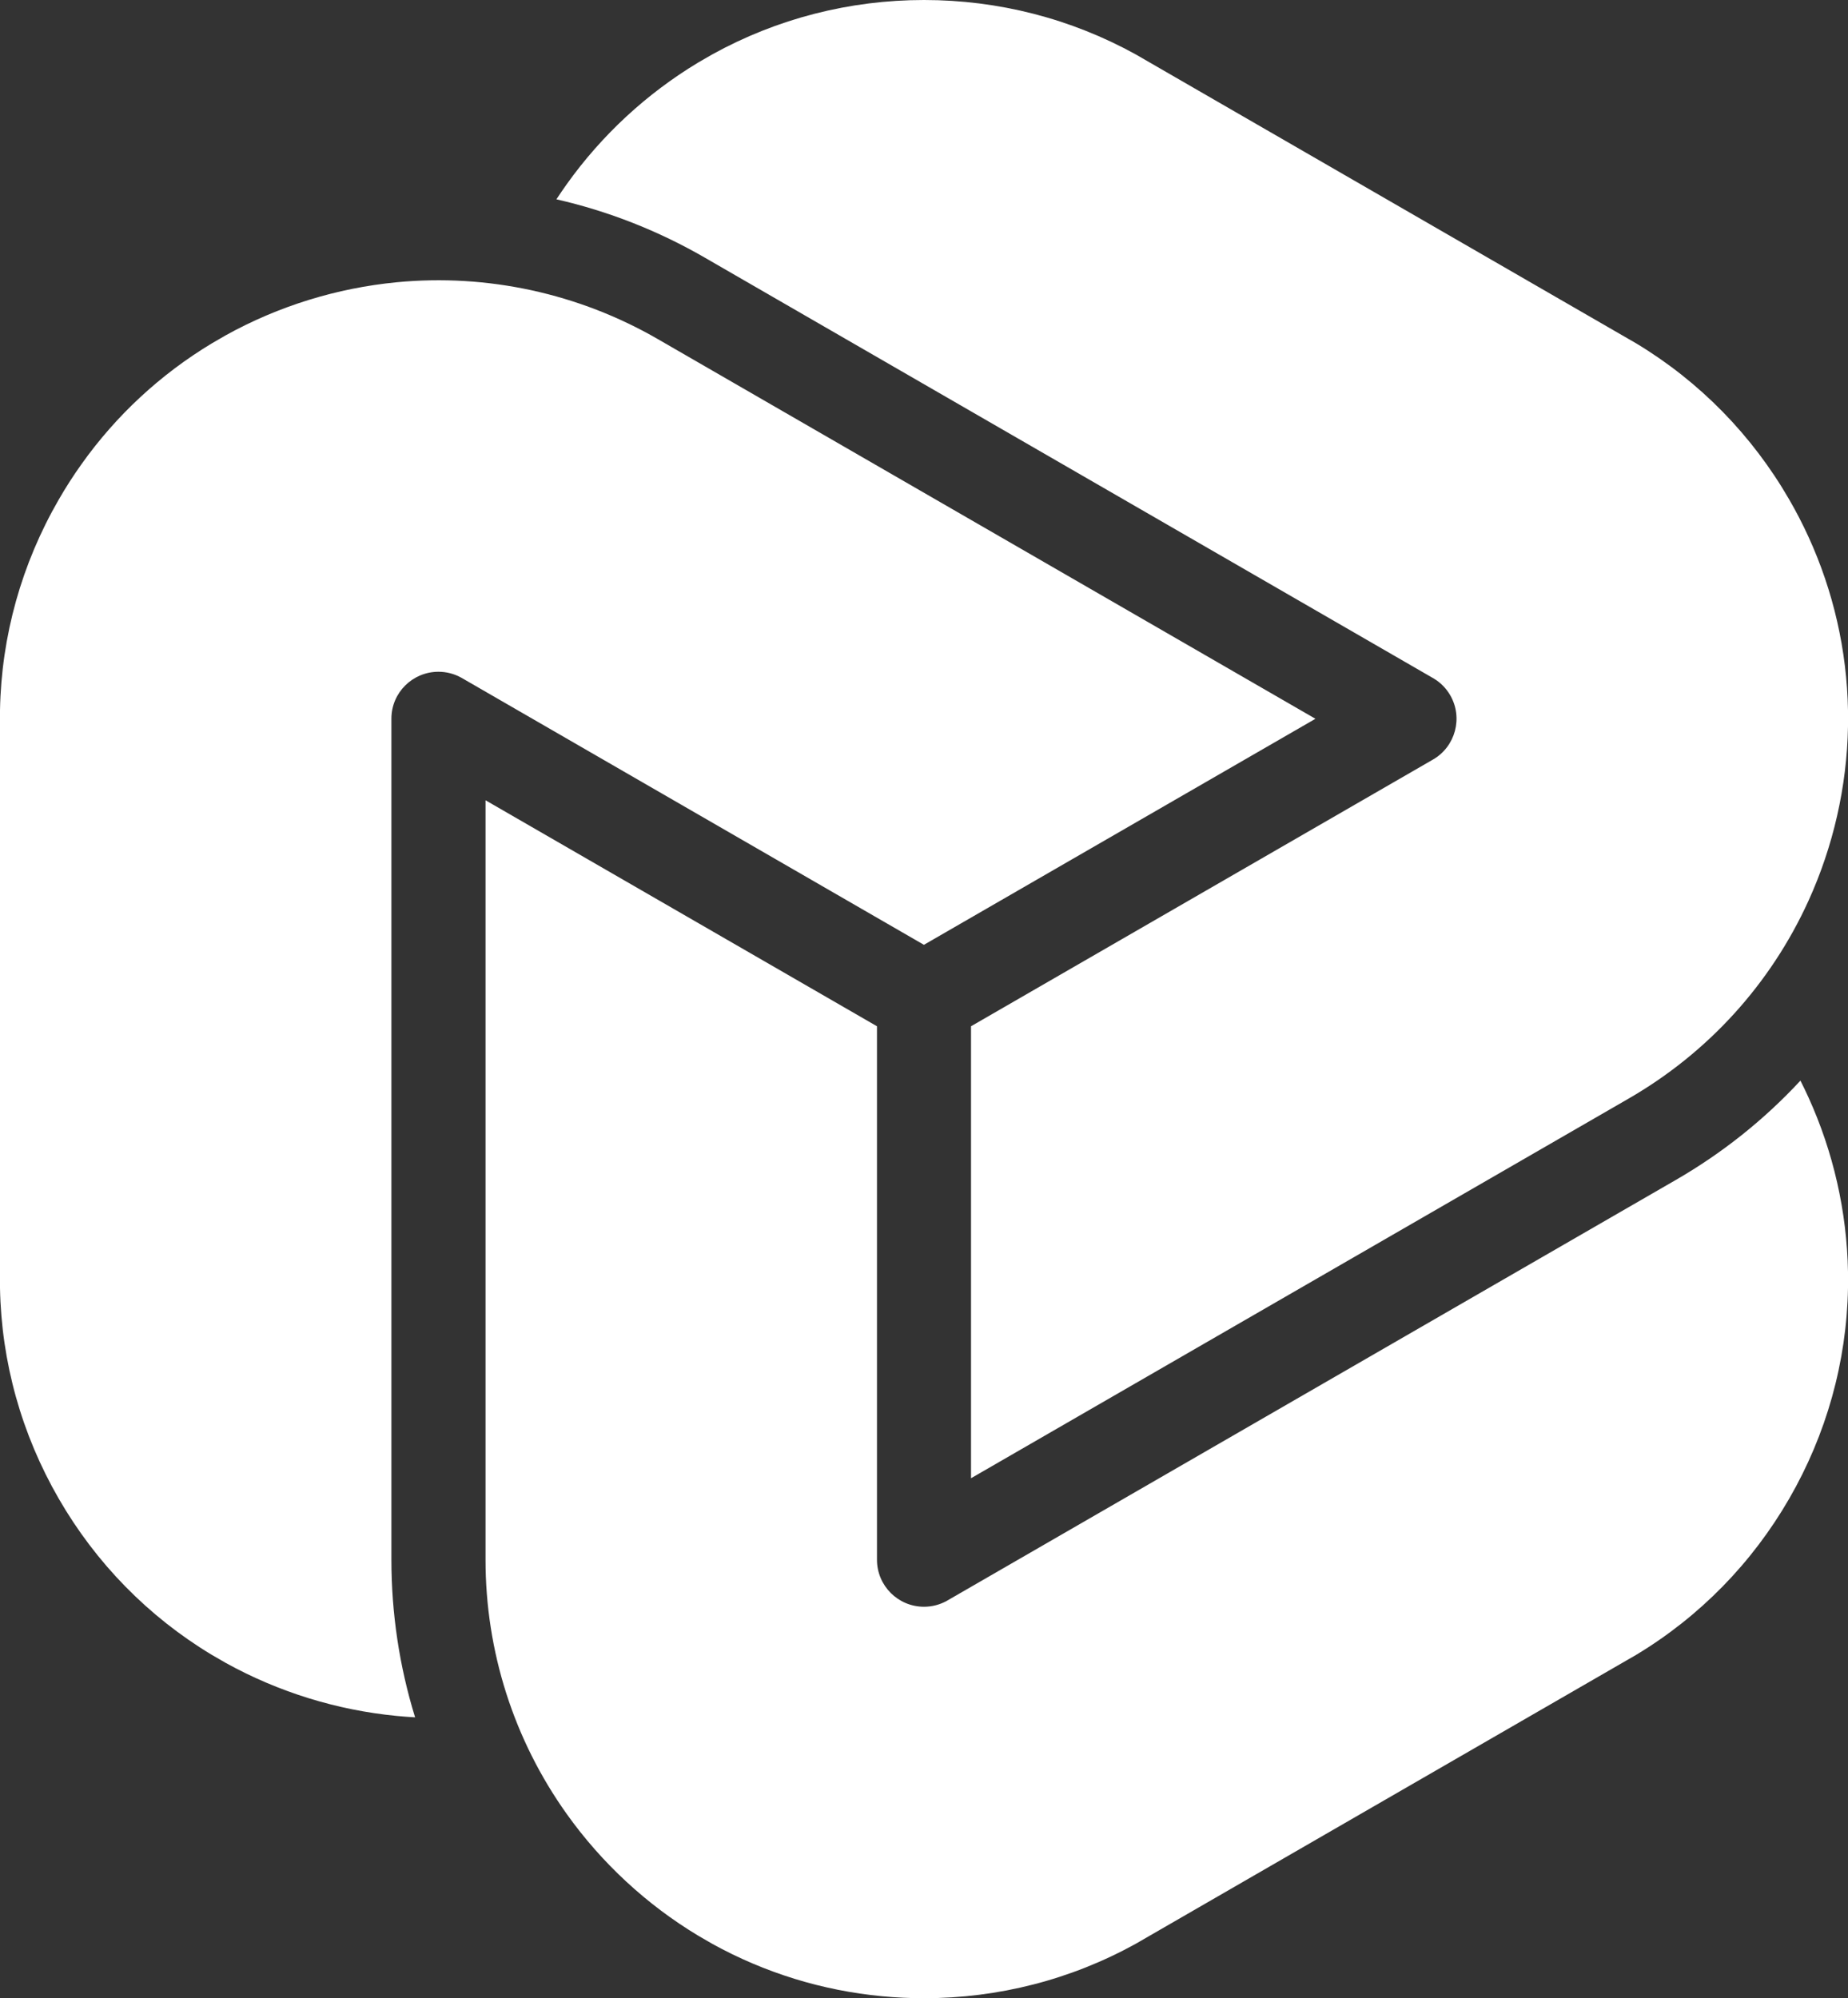
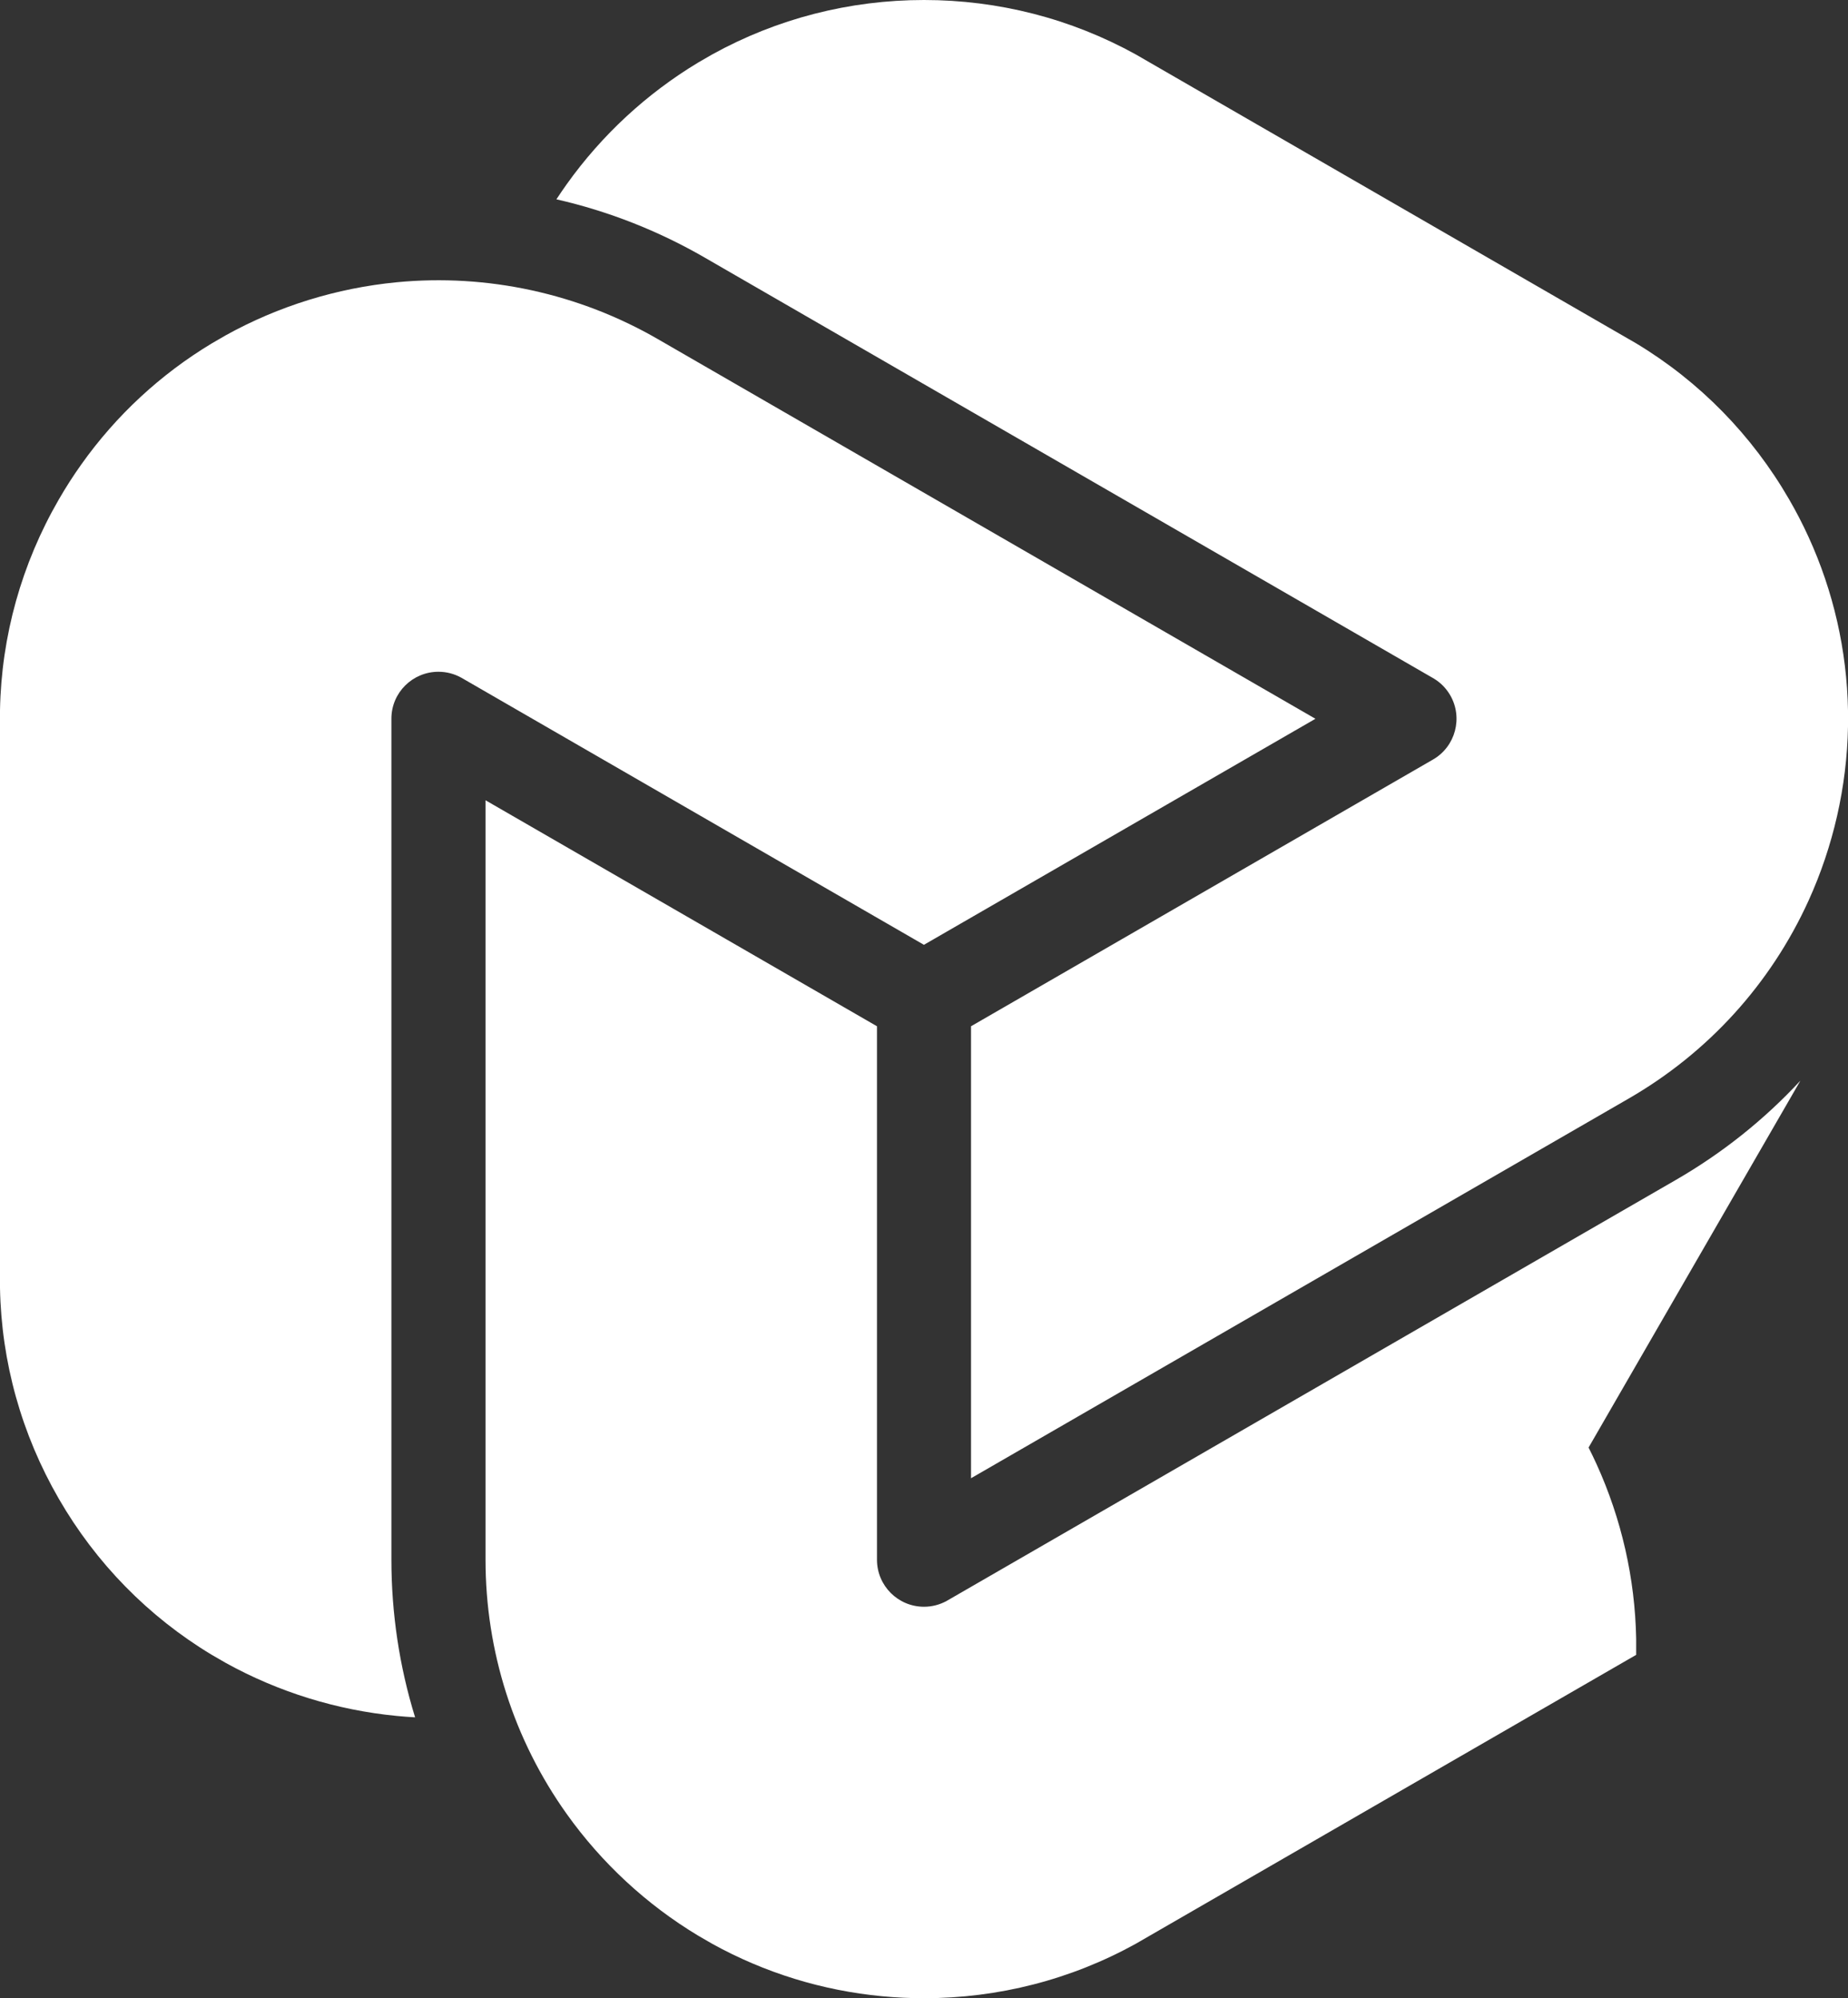
<svg xmlns="http://www.w3.org/2000/svg" id="b" data-name="Layer 2" viewBox="0 0 459.4 496.74">
  <rect x="0" y="0" width="459.4" height="496.74" fill="#333333" stroke="none" />
  <defs>
    <style>
      .d {
        fill: #fff;
        fill-rule: evenodd;
      }
    </style>
  </defs>
  <g id="c" data-name="Layer 1">
-     <path class="d" d="M241.39,367.49l163.51-94.4c19.69-11.37,35.23-28.43,44.66-49.12,6.2-13.62,9.56-28.41,9.84-43.35v-4.03c-.28-14.93-3.62-29.59-9.84-43.17-1.44-3.15-3.03-6.23-4.77-9.23-9.23-15.99-22.25-29.31-38.05-38.83L282.36,13.54C266.2,4.61,248.16,0,229.7,0s-36.52,4.61-52.66,13.54l-3.48,2.01c-12.82,7.72-23.95,18.03-32.65,30.21-.89,1.25-1.75,2.51-2.59,3.79,12.95,2.95,25.37,7.84,36.87,14.49l181.27,104.66c1.69,1.02,3.07,2.44,4.06,4.15,3.22,5.58,1.3,12.75-4.28,15.97l-114.85,66.31v112.36ZM229.7,234.87l97.31-56.18-163.5-94.4c-19.6-11.32-42.35-16.29-64.88-14.12-14.89,1.44-29.39,5.92-42.46,13.16l-3.49,2.02c-12.79,7.7-23.82,17.93-32.46,30.1-2.01,2.82-3.88,5.74-5.61,8.74C5.37,140.18.34,158.11,0,176.55v143.64c.34,18.46,5.37,36.38,14.6,52.37,9.23,16,22.25,29.32,38.06,38.84l3.48,2.01c13.1,7.24,27.59,11.73,42.48,13.17,1.52.15,3.05.26,4.57.35-3.92-12.69-5.89-25.89-5.89-39.18v-209.11c0-6.44,5.27-11.64,11.69-11.64,1.99,0,3.93.5,5.68,1.47l115.01,66.41ZM447.57,268.65c-9.03,9.74-19.47,18.05-30.98,24.69l-181.27,104.66c-1.73.95-3.65,1.44-5.62,1.44-6.46,0-11.69-5.24-11.69-11.69v-132.62l-97.31-56.18v188.8c0,22.74,7,44.73,20.21,63.24,8.69,12.18,19.82,22.49,32.62,30.2l3.49,2.02c13.06,7.23,27.44,11.66,42.3,13.06,3.45.33,6.91.49,10.38.49,18.46,0,36.51-4.61,52.65-13.54l124.39-71.82c15.82-9.53,28.82-22.85,38.05-38.84,9.23-15.99,14.27-33.93,14.61-52.38v-4.02c-.28-14.97-3.64-29.76-9.84-43.38-.63-1.39-1.3-2.77-1.99-4.14Z" />
+     <path class="d" d="M241.39,367.49l163.51-94.4c19.69-11.37,35.23-28.43,44.66-49.12,6.2-13.62,9.56-28.41,9.84-43.35v-4.03c-.28-14.93-3.62-29.59-9.84-43.17-1.44-3.15-3.03-6.23-4.77-9.23-9.23-15.99-22.25-29.31-38.05-38.83L282.36,13.54C266.2,4.61,248.16,0,229.7,0s-36.52,4.61-52.66,13.54l-3.48,2.01c-12.82,7.72-23.95,18.03-32.65,30.21-.89,1.25-1.75,2.51-2.59,3.79,12.95,2.95,25.37,7.84,36.87,14.49l181.27,104.66c1.69,1.02,3.07,2.44,4.06,4.15,3.22,5.58,1.3,12.75-4.28,15.97l-114.85,66.31v112.36ZM229.7,234.87l97.31-56.18-163.5-94.4c-19.6-11.32-42.35-16.29-64.88-14.12-14.89,1.44-29.39,5.92-42.46,13.16l-3.49,2.02c-12.79,7.7-23.82,17.93-32.46,30.1-2.01,2.82-3.88,5.74-5.61,8.74C5.37,140.18.34,158.11,0,176.55v143.64c.34,18.46,5.37,36.38,14.6,52.37,9.23,16,22.25,29.32,38.06,38.84l3.48,2.01c13.1,7.24,27.59,11.73,42.48,13.17,1.52.15,3.05.26,4.57.35-3.92-12.69-5.89-25.89-5.89-39.18v-209.11c0-6.44,5.27-11.64,11.69-11.64,1.99,0,3.93.5,5.68,1.47l115.01,66.41ZM447.57,268.65c-9.03,9.74-19.47,18.05-30.98,24.69l-181.27,104.66c-1.73.95-3.65,1.44-5.62,1.44-6.46,0-11.69-5.24-11.69-11.69v-132.62l-97.31-56.18v188.8c0,22.74,7,44.73,20.21,63.24,8.69,12.18,19.82,22.49,32.62,30.2l3.49,2.02c13.06,7.23,27.44,11.66,42.3,13.06,3.45.33,6.91.49,10.38.49,18.46,0,36.51-4.61,52.65-13.54l124.39-71.82v-4.02c-.28-14.97-3.64-29.76-9.84-43.38-.63-1.39-1.3-2.77-1.99-4.14Z" />
  </g>
</svg>